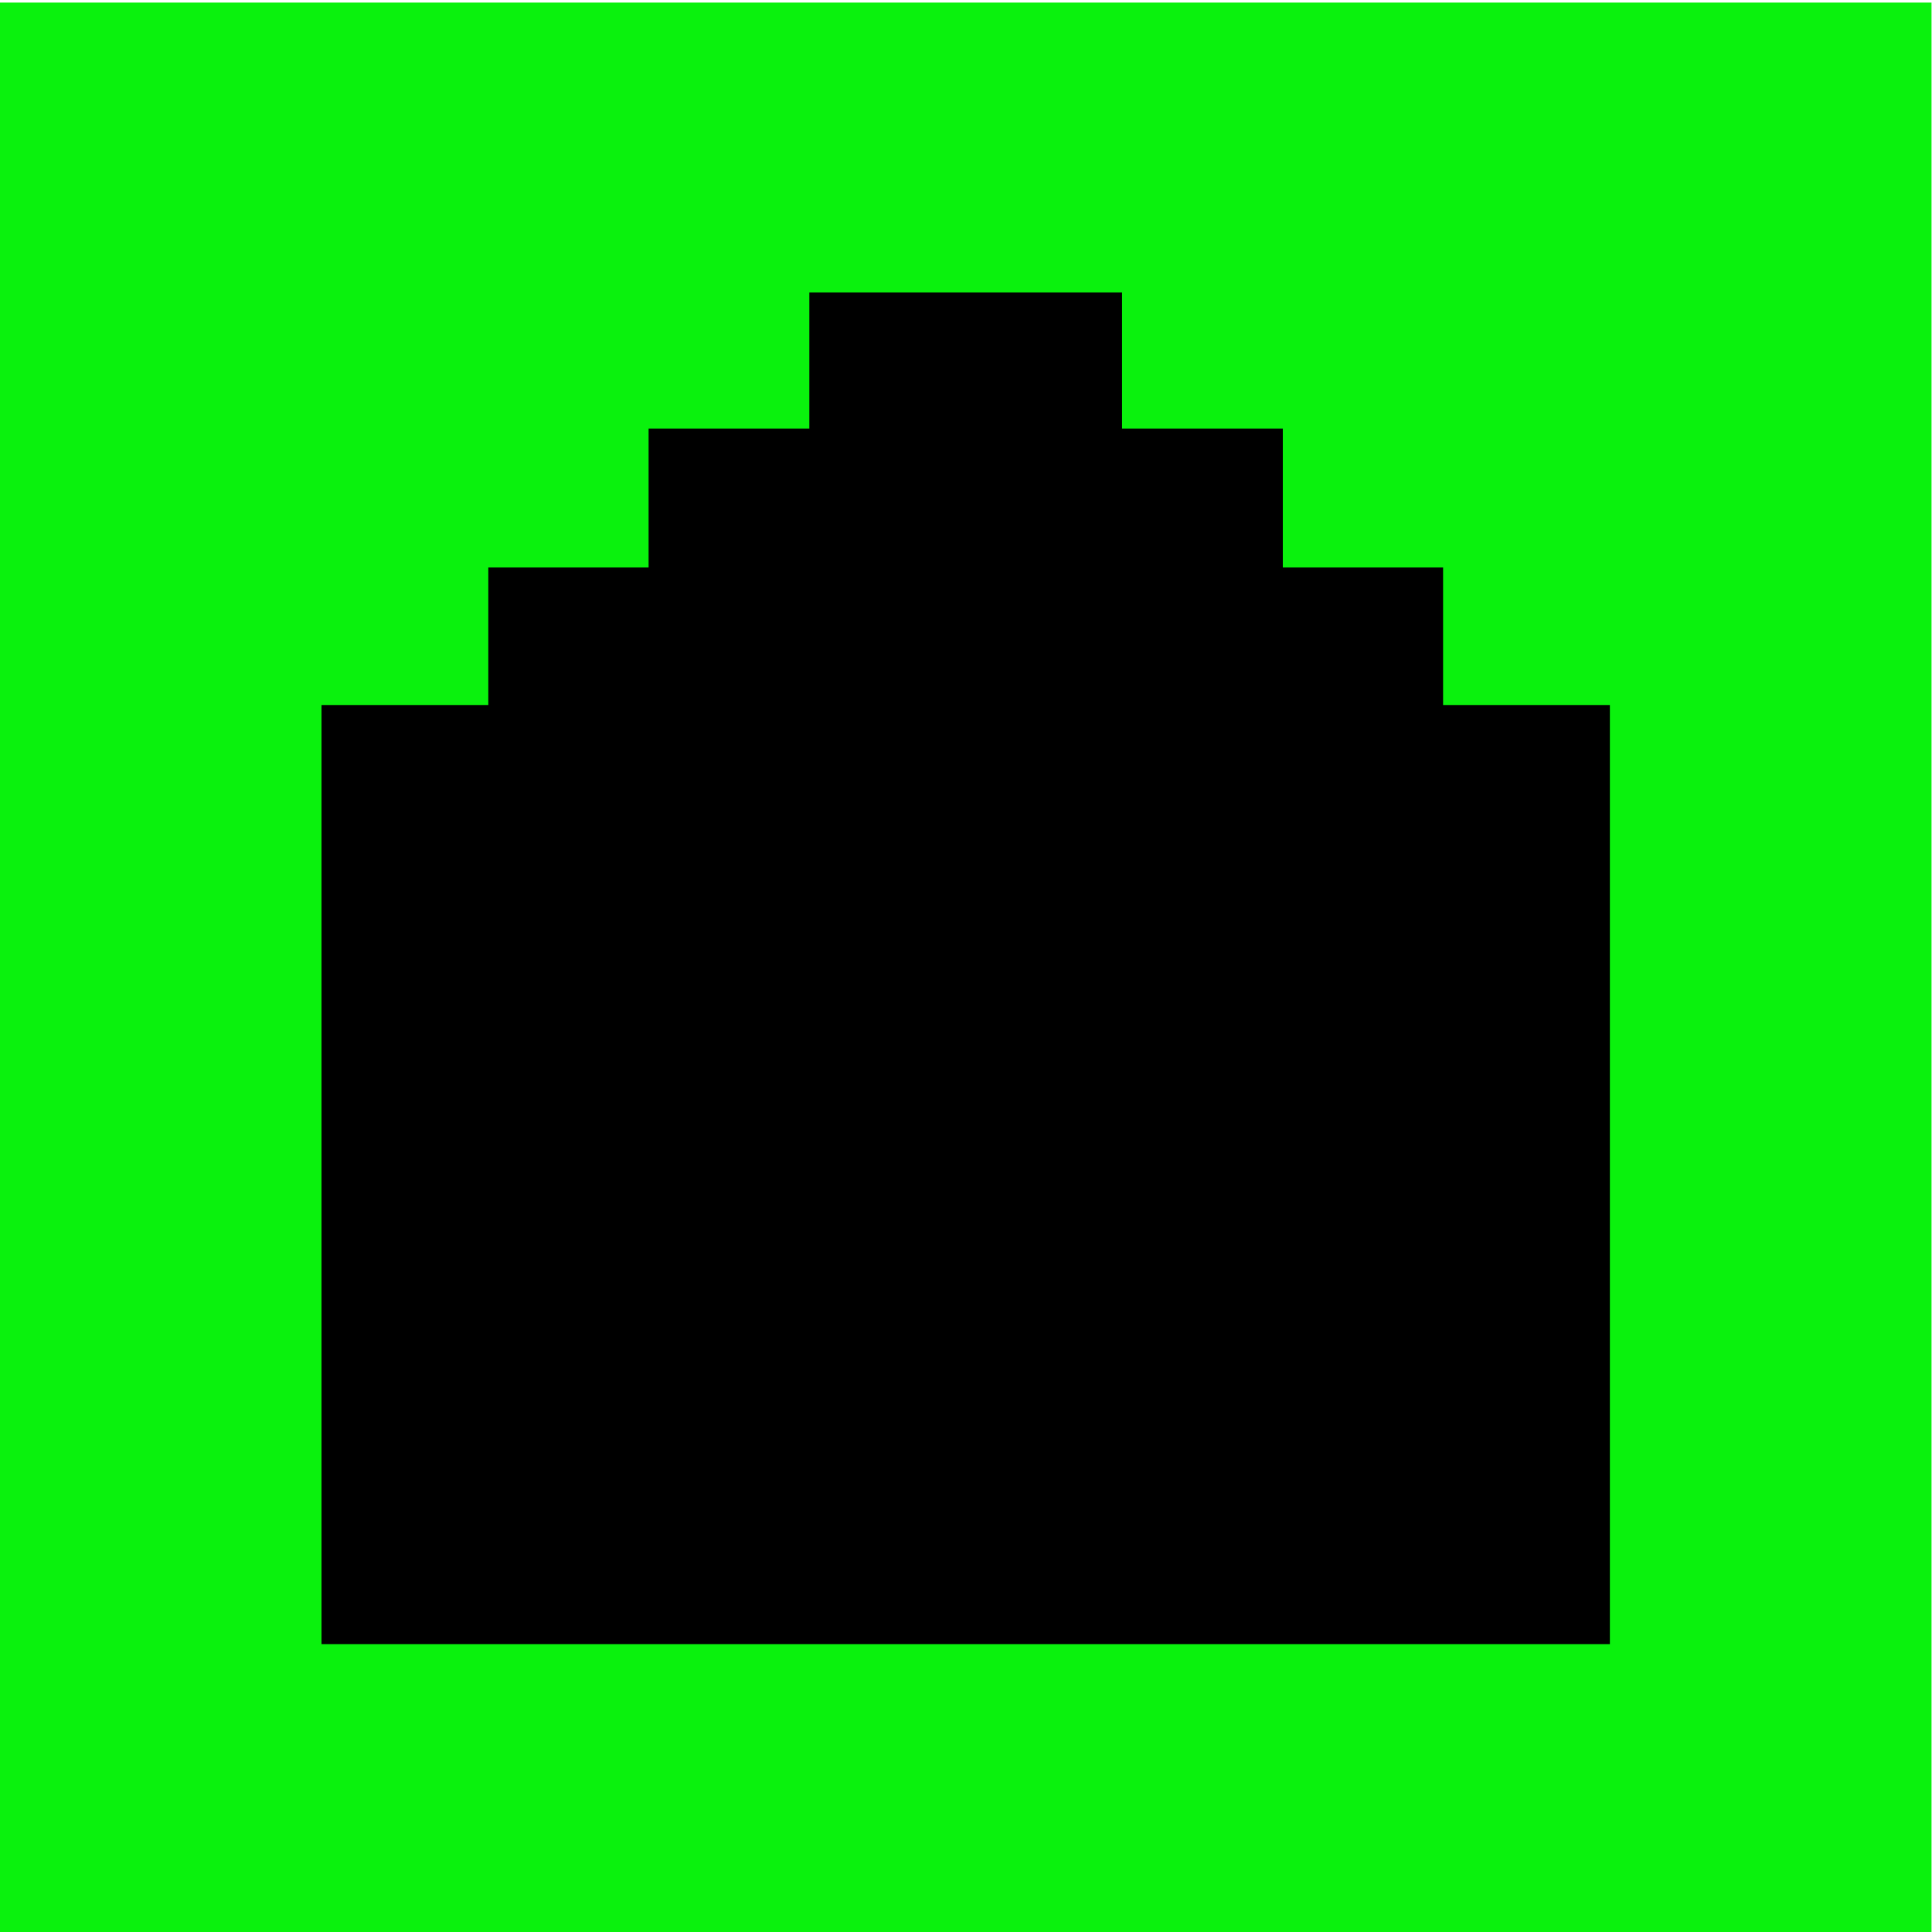
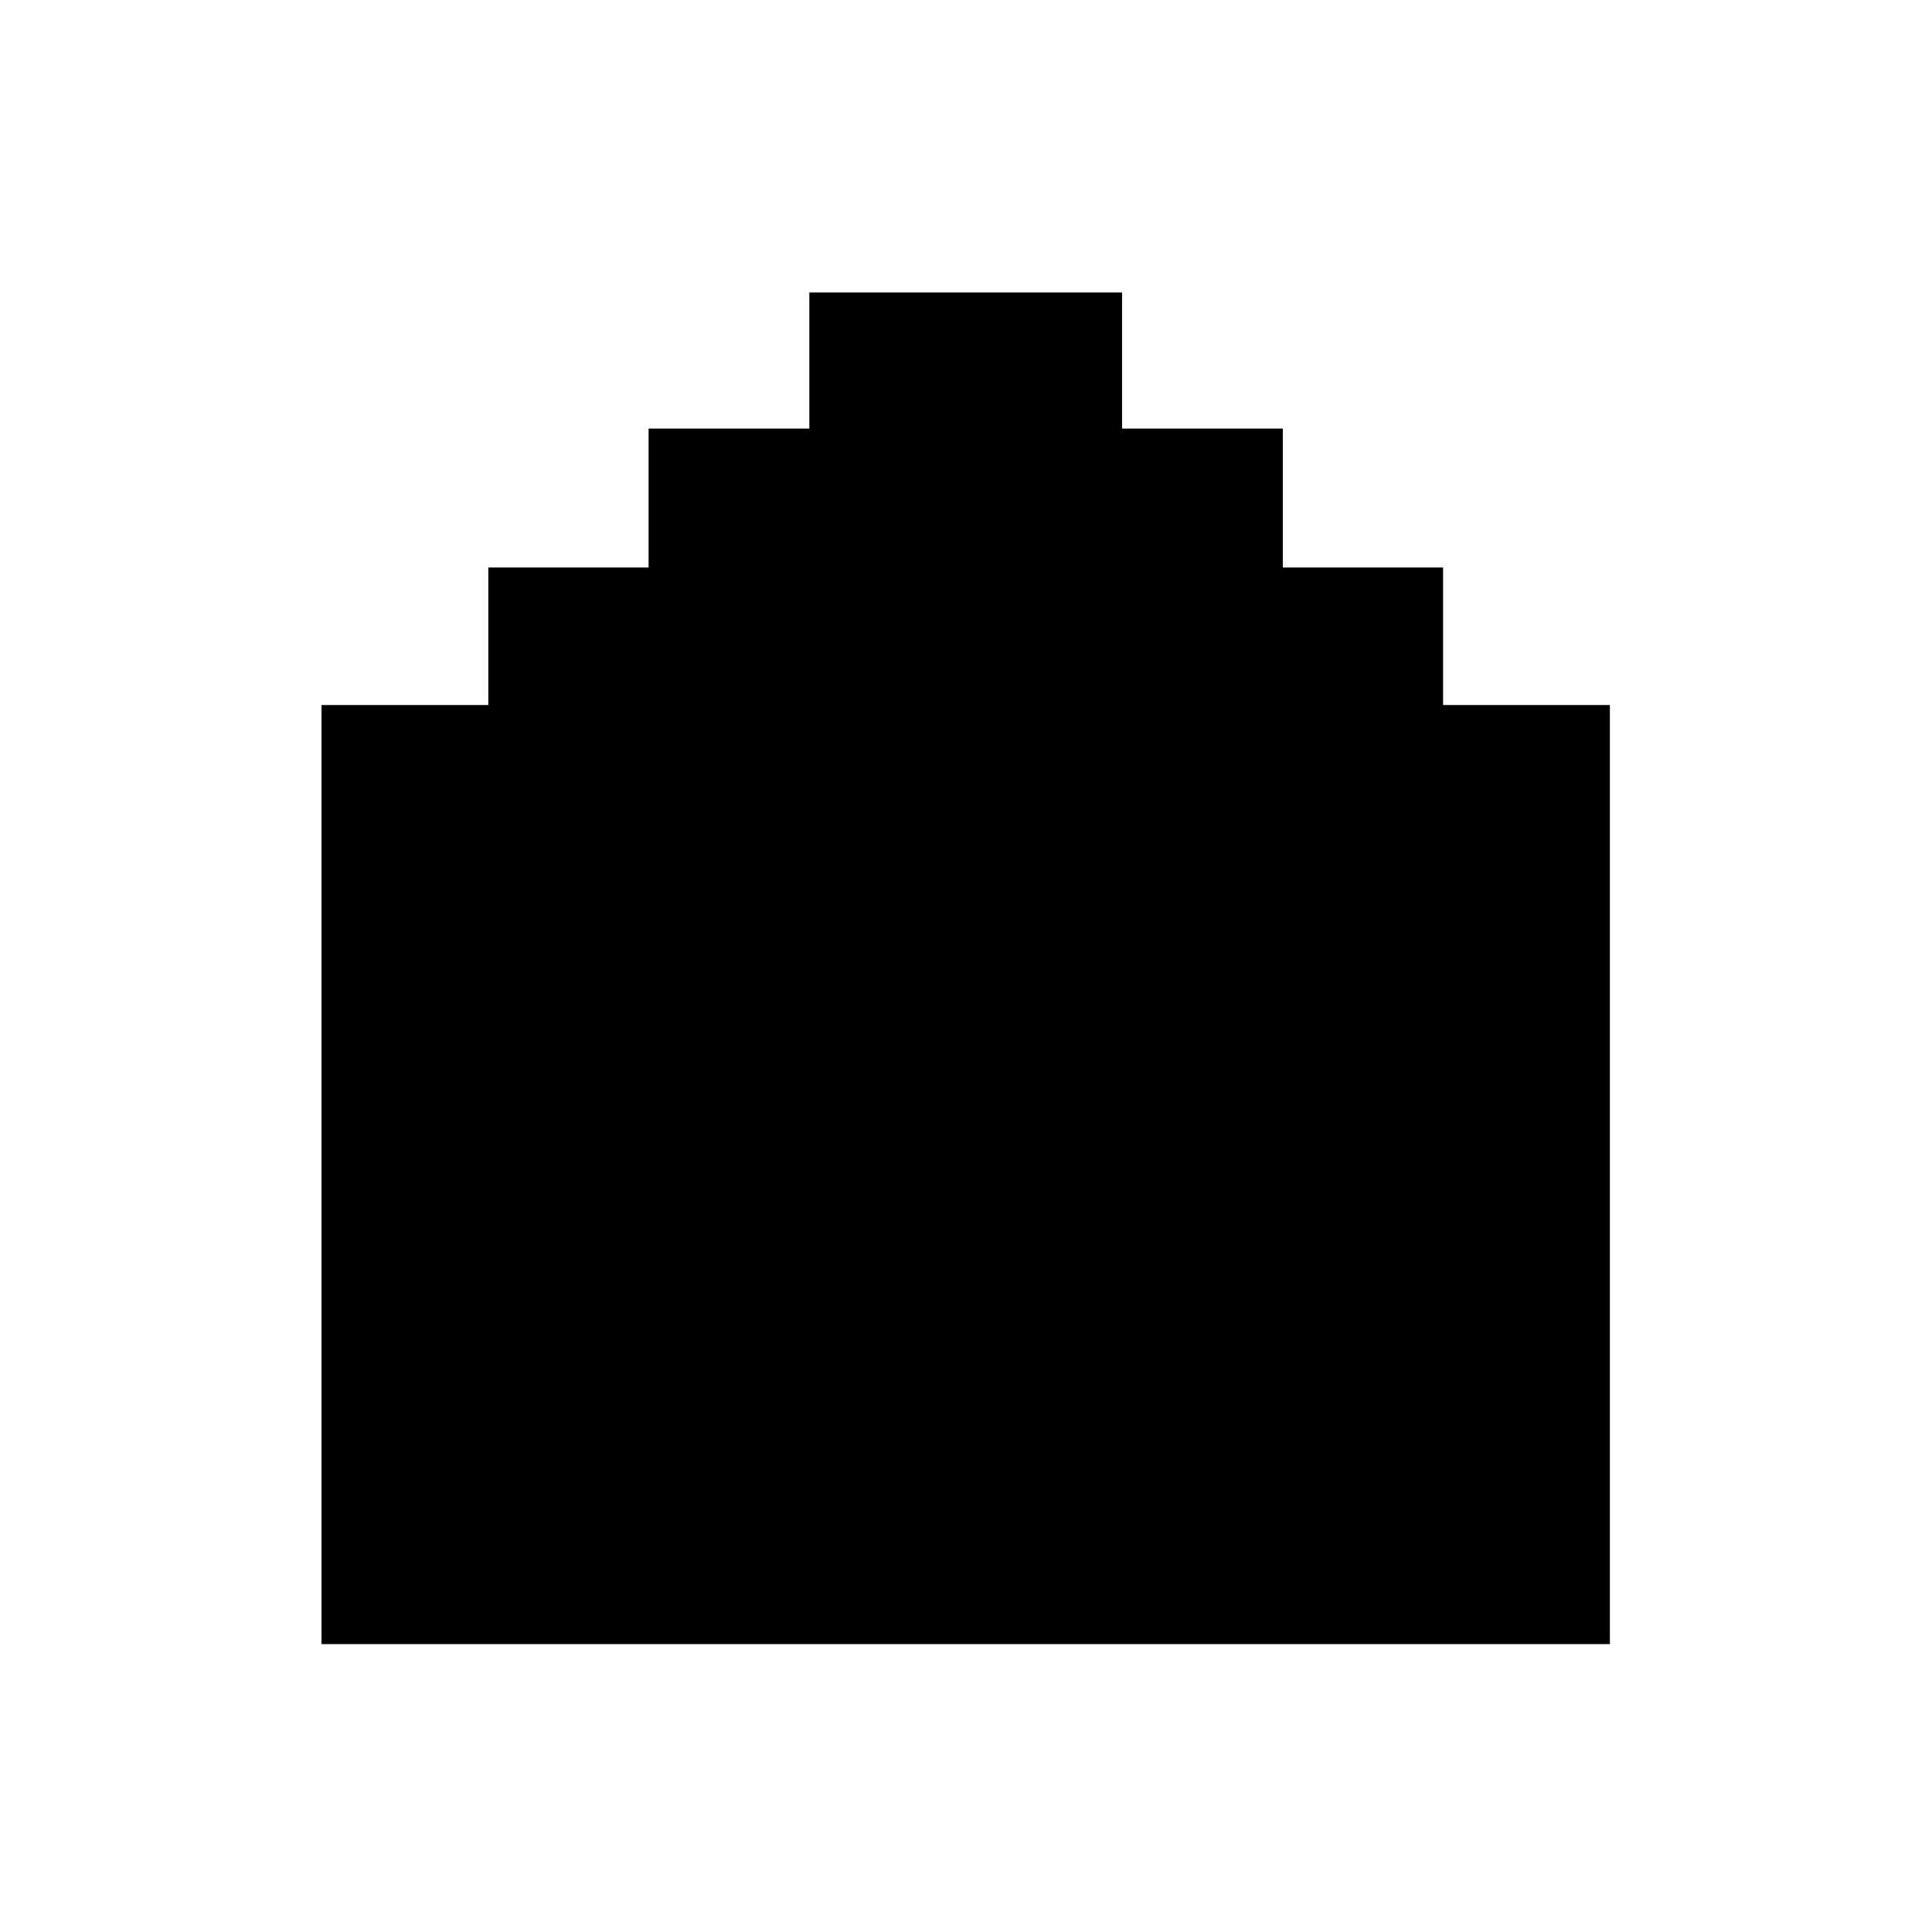
<svg xmlns="http://www.w3.org/2000/svg" width="100" height="100" version="1.1" viewBox="0 0 100 100" xml:space="preserve">
  <defs>
    <clipPath id="a">
-       <path d="M 0,412.085 H 1920 V 0 H 0 Z" />
-     </clipPath>
+       </clipPath>
  </defs>
  <g transform="matrix(1.333 0 0 -1.333 0 549.45)">
-     <rect transform="scale(1,-1)" y="-412.09" width="75" height="75" fill="#0af20d" stroke-width="0" />
    <g transform="matrix(.118 0 0 .118 32.32 394.67)">
      <path d="m-7.572 52.236v-44.792h-52.896v-45.71h-52.744v-45.253h-54.883v-309.02h423.95v309.02h-54.883v45.253h-52.744v45.71h-52.896v44.792h-51.454z" />
    </g>
    <g clip-path="url(#a)" />
  </g>
</svg>